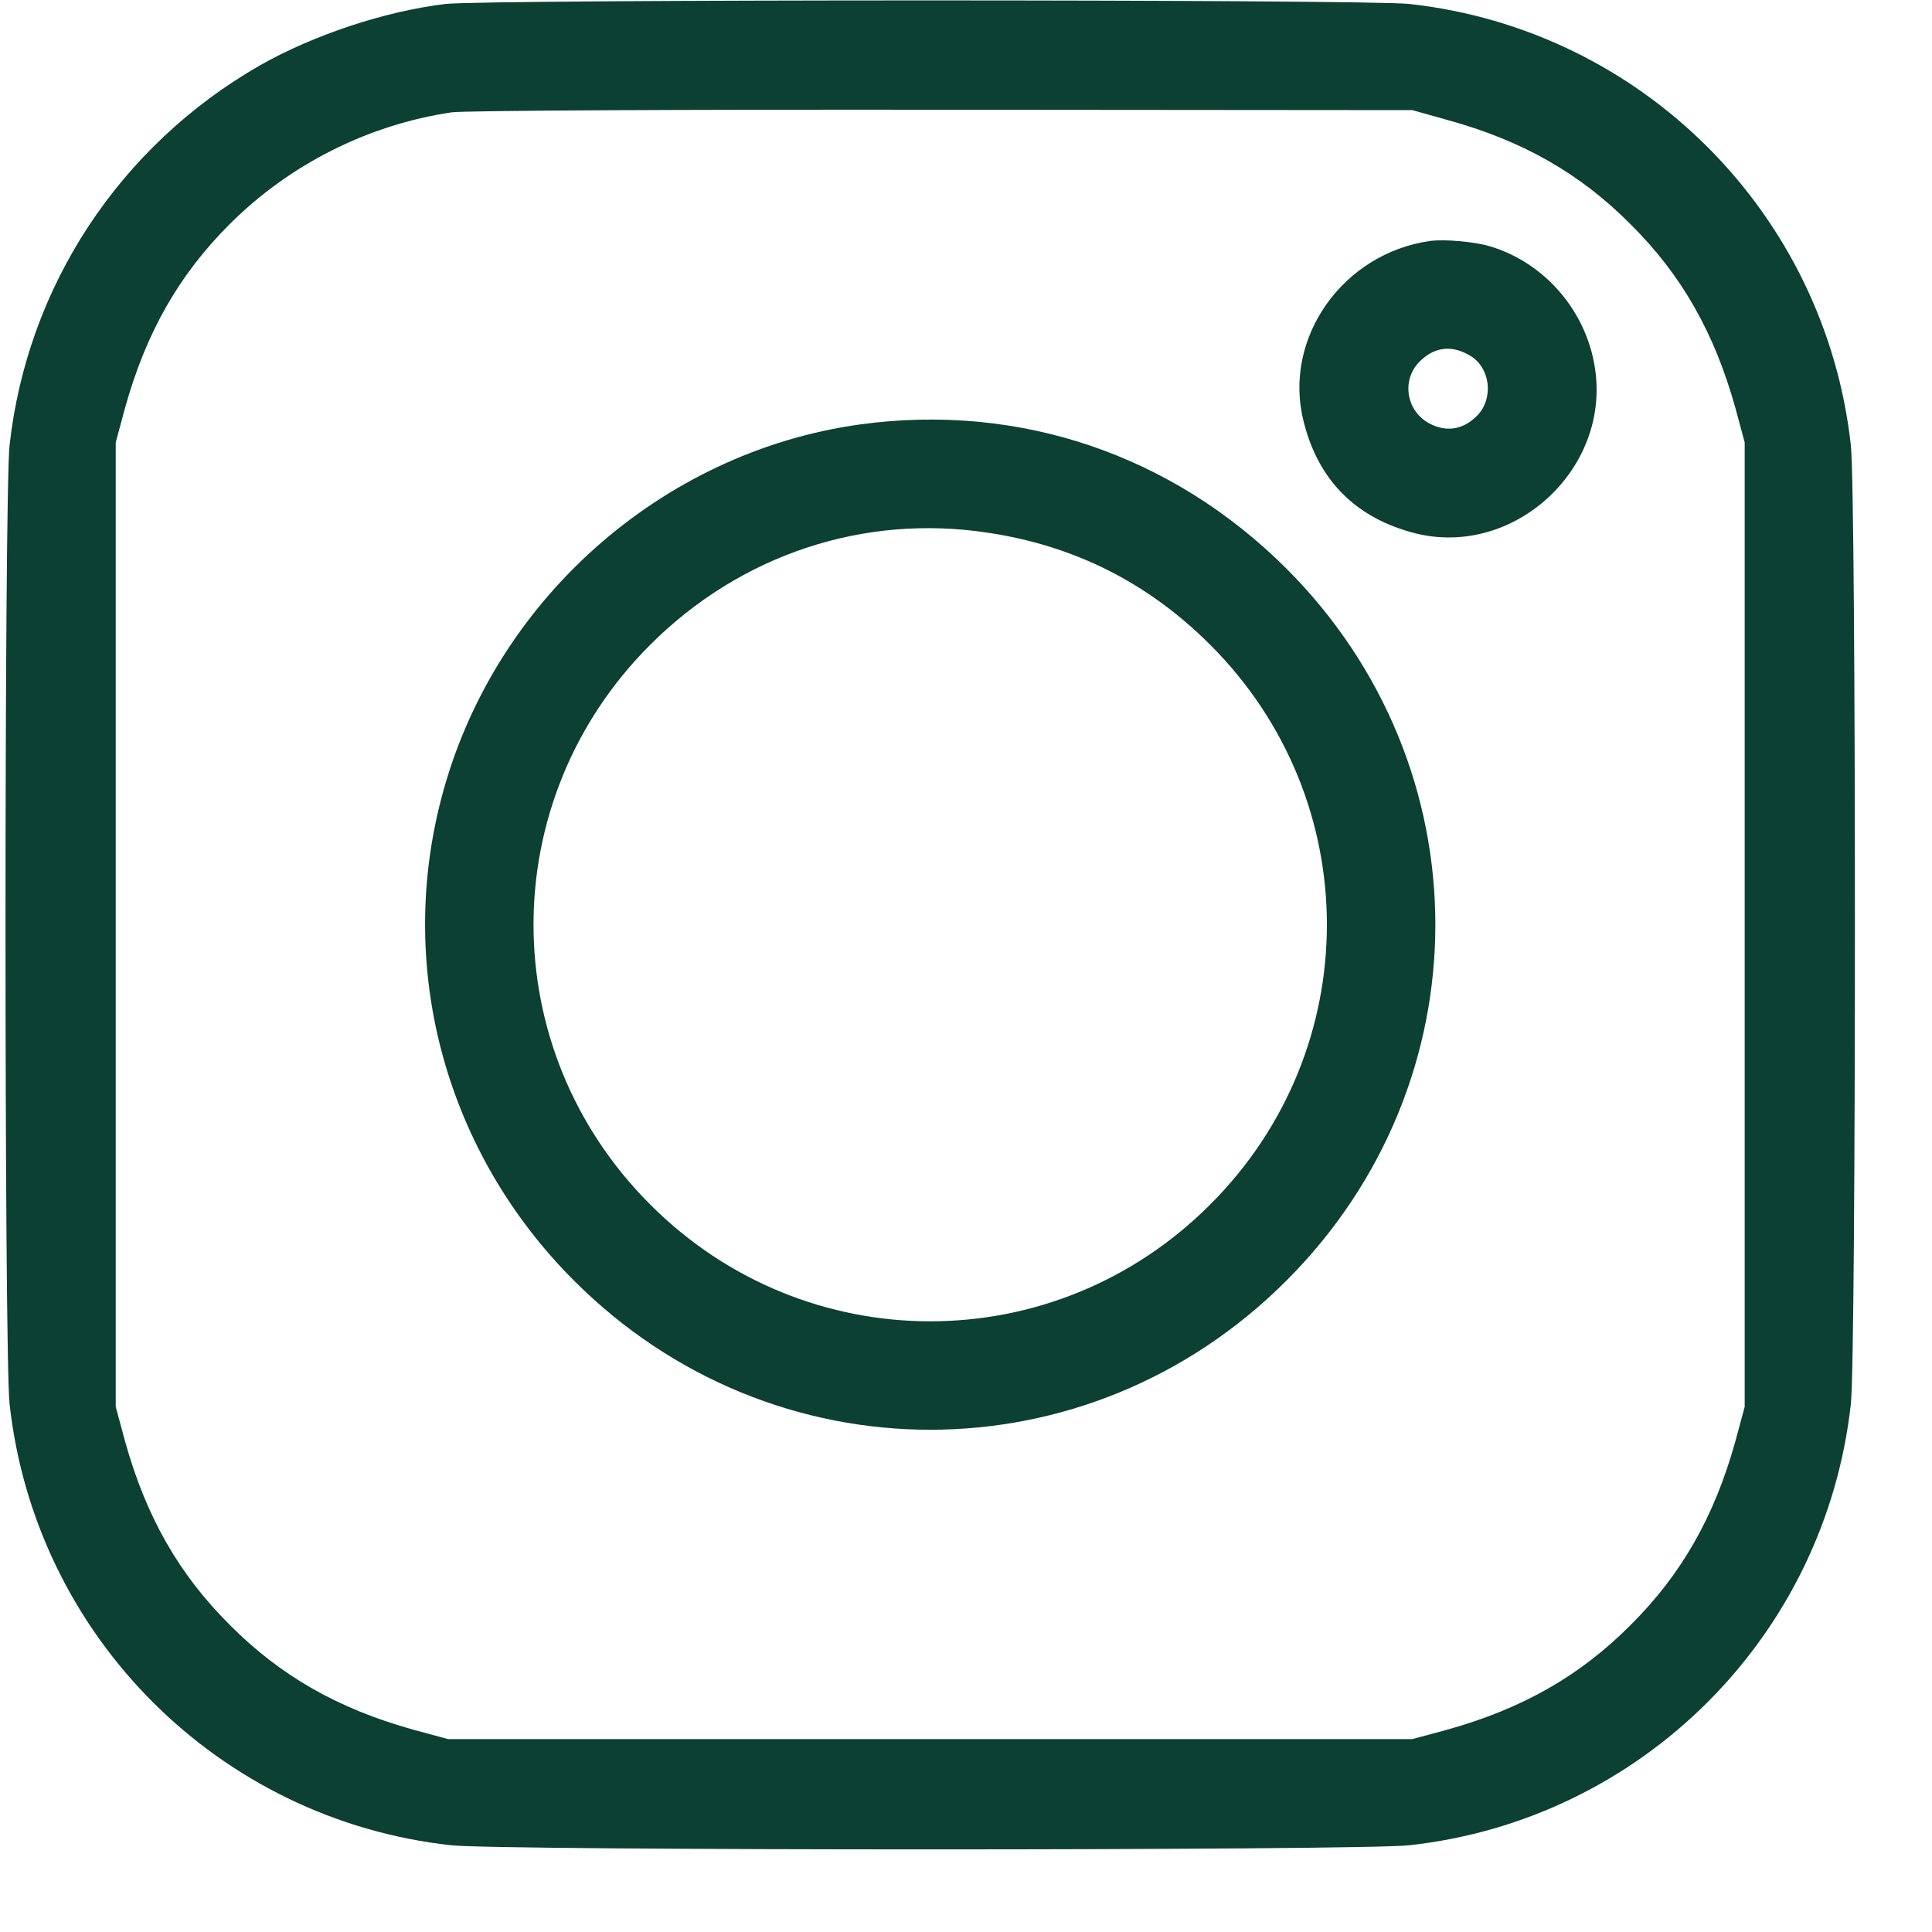
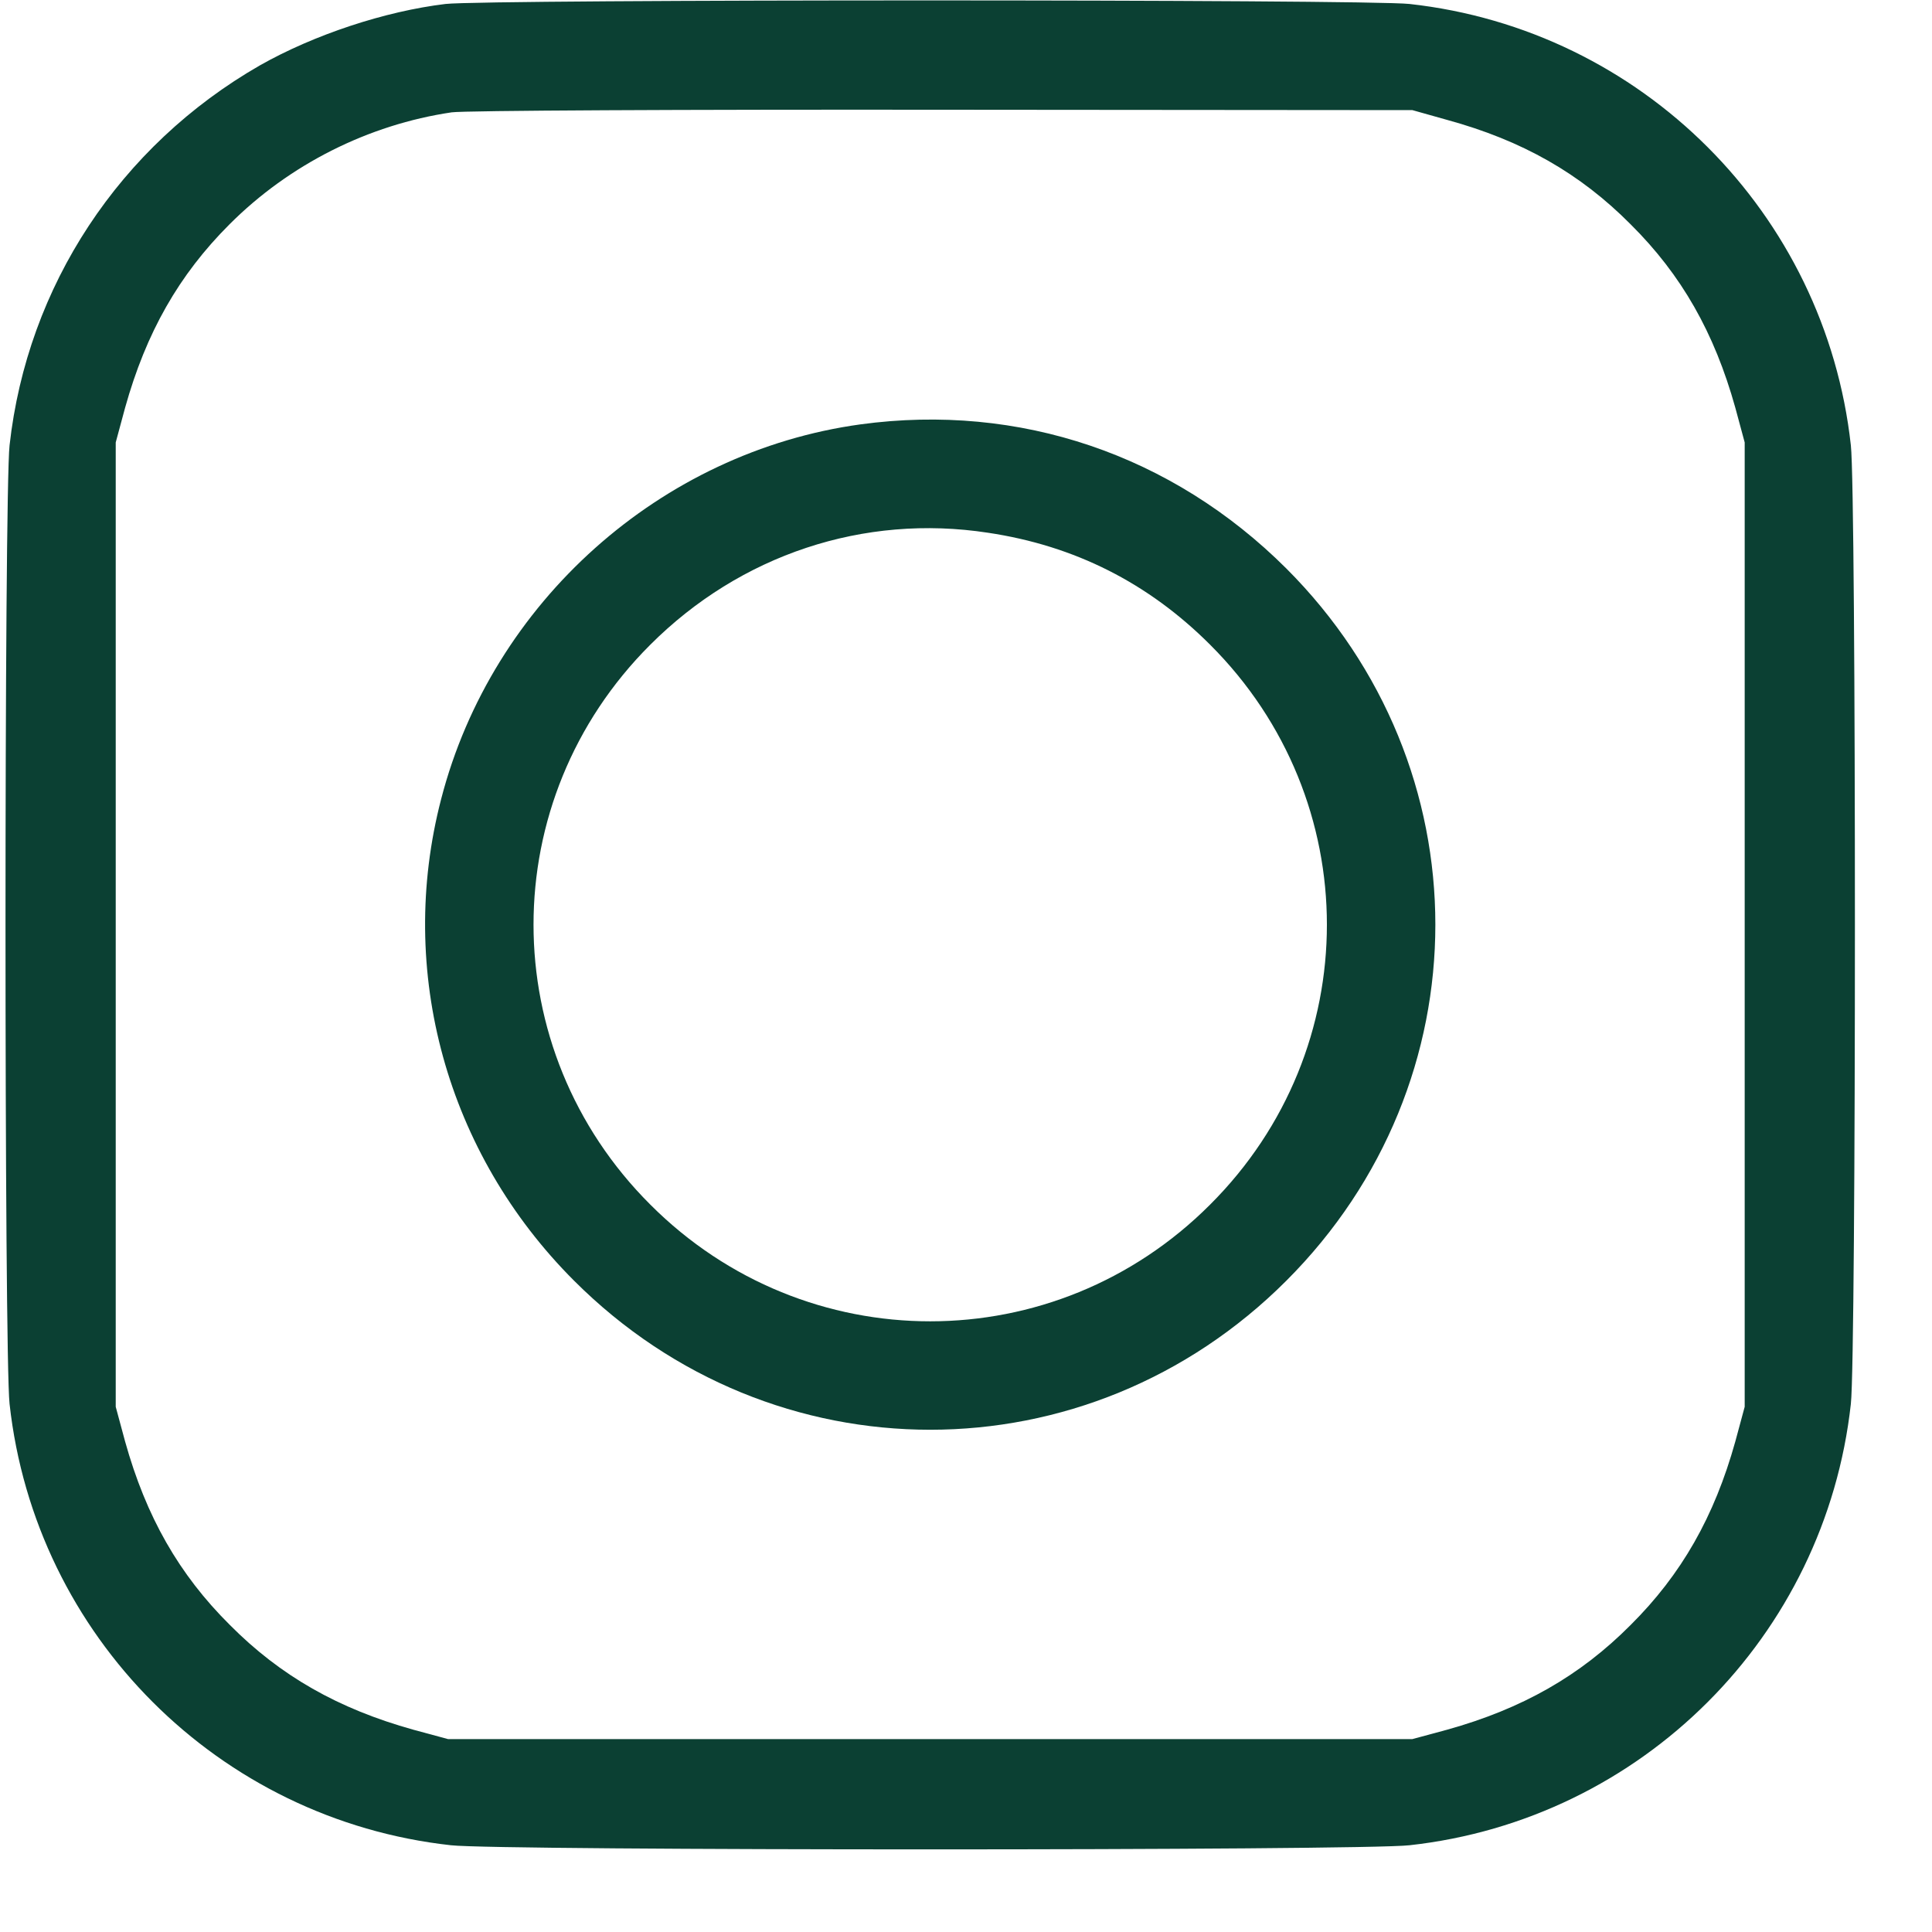
<svg xmlns="http://www.w3.org/2000/svg" width="20" height="20" viewBox="0 0 20 20" fill="none">
  <path d="M4.612 0.041C3.987 0.116 3.251 0.359 2.69 0.677C1.239 1.51 0.282 2.961 0.099 4.61C0.043 5.107 0.043 14.036 0.099 14.533C0.364 16.938 2.264 18.837 4.668 19.102C5.165 19.159 14.094 19.159 14.591 19.102C16.995 18.837 18.895 16.938 19.16 14.533C19.216 14.036 19.216 5.107 19.16 4.61C18.895 2.206 16.995 0.306 14.591 0.041C14.15 -0.008 5.042 -0.008 4.612 0.041ZM14.98 1.241C15.758 1.454 16.356 1.794 16.88 2.322C17.407 2.845 17.747 3.443 17.964 4.221L18.061 4.58V9.572V14.563L17.964 14.922C17.747 15.7 17.407 16.298 16.88 16.822C16.356 17.349 15.758 17.689 14.98 17.906L14.621 18.003H9.63H4.638L4.279 17.906C3.501 17.689 2.903 17.349 2.38 16.822C1.852 16.298 1.512 15.7 1.295 14.922L1.198 14.563V9.572V4.58L1.295 4.221C1.512 3.443 1.852 2.845 2.376 2.322C2.996 1.701 3.815 1.29 4.675 1.163C4.799 1.144 7.087 1.133 9.76 1.136L14.621 1.14L14.98 1.241Z" fill="url(#paint0_linear_12291_12771)" />
-   <path d="M14.808 2.494C13.896 2.621 13.275 3.507 13.496 4.367C13.649 4.977 14.038 5.362 14.644 5.519C15.672 5.781 16.681 4.85 16.509 3.799C16.416 3.212 15.986 2.718 15.425 2.55C15.261 2.501 14.958 2.475 14.808 2.494ZM15.227 3.687C15.429 3.814 15.463 4.124 15.294 4.3C15.156 4.442 14.988 4.476 14.816 4.393C14.554 4.27 14.498 3.926 14.707 3.732C14.861 3.586 15.04 3.571 15.227 3.687Z" fill="url(#paint1_linear_12291_12771)" />
  <path d="M8.908 4.393C6.84 4.677 5.094 6.233 4.567 8.271C4.103 10.054 4.623 11.939 5.943 13.258C7.999 15.315 11.26 15.315 13.316 13.258C15.373 11.202 15.373 7.942 13.316 5.885C12.135 4.707 10.553 4.169 8.908 4.393ZM10.228 5.515C11.125 5.649 11.888 6.035 12.527 6.674C14.139 8.282 14.139 10.862 12.527 12.47C10.919 14.081 8.34 14.081 6.732 12.47C5.12 10.862 5.12 8.282 6.732 6.674C7.663 5.743 8.941 5.317 10.228 5.515Z" fill="url(#paint2_linear_12291_12771)" />
  <defs>
    <linearGradient id="paint0_linear_12291_12771" x1="9.63" y1="19.145" x2="9.63" y2="0.004" gradientUnits="userSpaceOnUse">
      <stop offset="0.045" stop-color="#0B4033" />
    </linearGradient>
    <linearGradient id="paint1_linear_12291_12771" x1="14.99" y1="5.563" x2="14.99" y2="2.488" gradientUnits="userSpaceOnUse">
      <stop offset="0.045" stop-color="#0B4033" />
    </linearGradient>
    <linearGradient id="paint2_linear_12291_12771" x1="9.629" y1="14.801" x2="9.629" y2="4.343" gradientUnits="userSpaceOnUse">
      <stop offset="0.045" stop-color="#0B4033" />
    </linearGradient>
  </defs>
</svg>